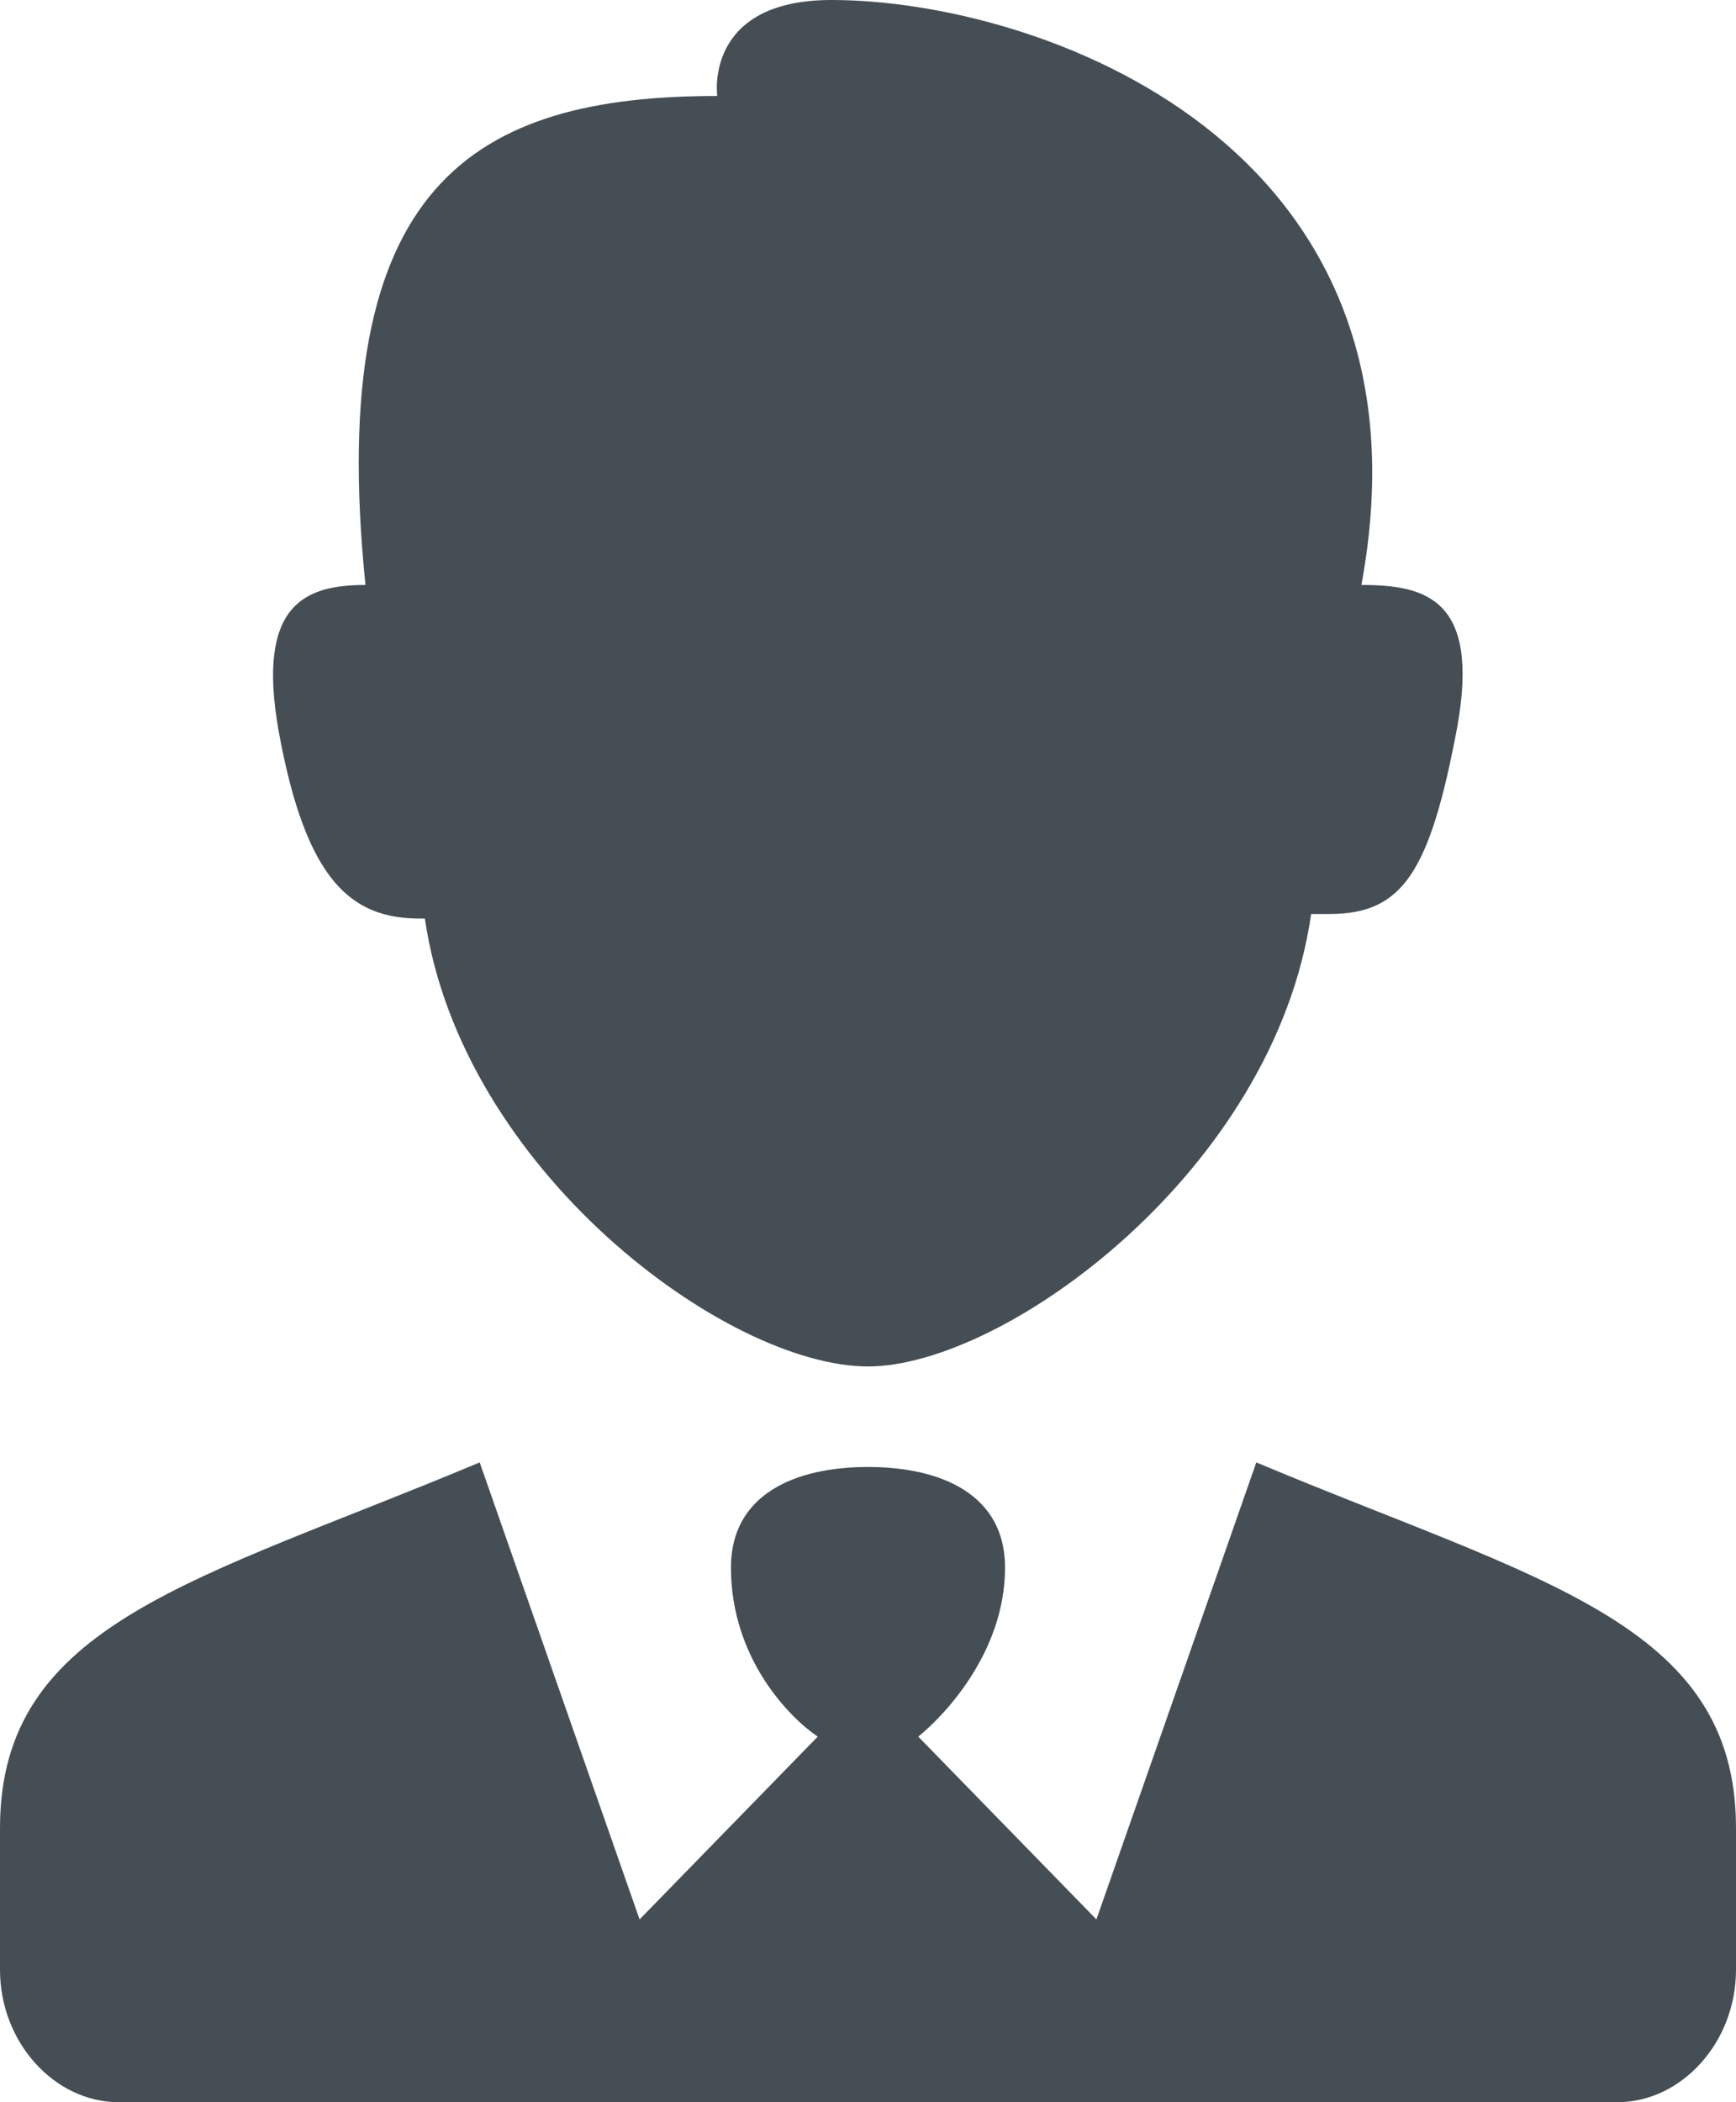
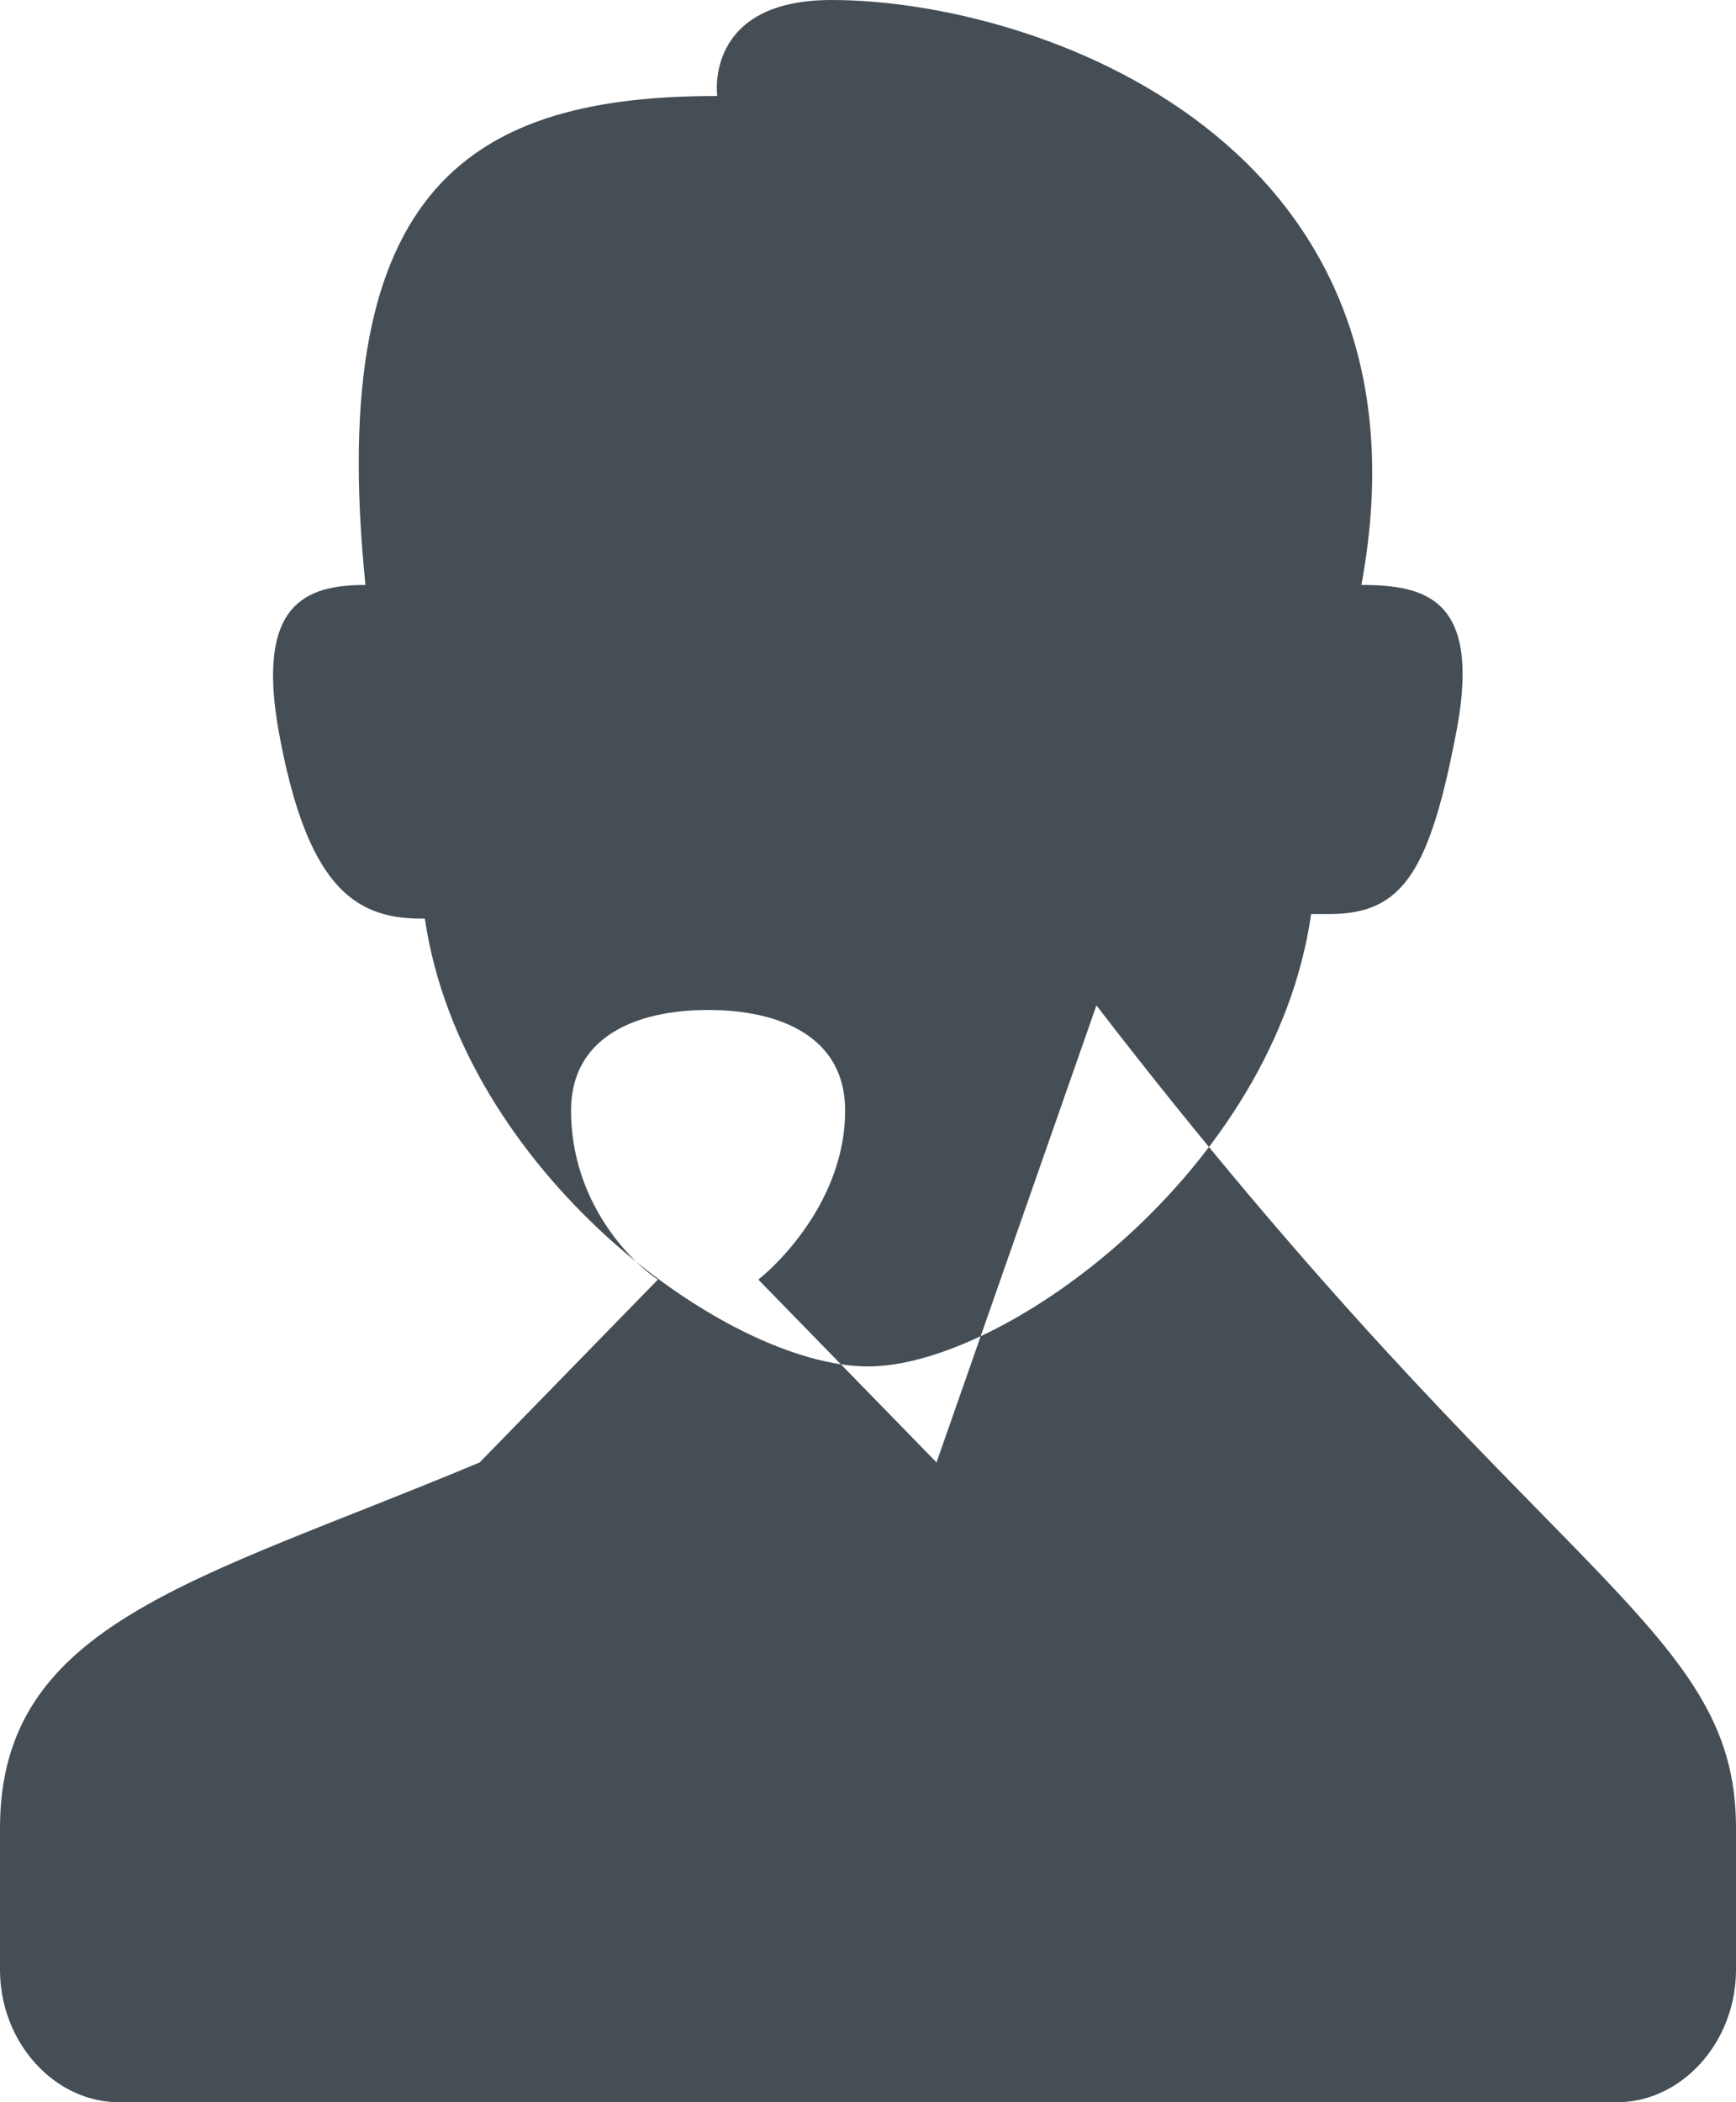
<svg xmlns="http://www.w3.org/2000/svg" version="1.1" id="Layer_1" x="0px" y="0px" viewBox="0 0 38 46" style="enable-background:new 0 0 38 46;" xml:space="preserve">
  <style type="text/css">
	.st0{fill:#464E55;}
</style>
-   <path class="st0" d="M29.8,12.8C31.6,3.1,22.7,0,18.2,0c-2.8,0-2.5,2.1-2.5,2.1C10.4,2.1,7.1,4,8,12.8c-1.3,0-2.4,0.4-1.9,3.2  c0.6,3.3,1.6,4.1,3.1,4.1c0,0,0.1,0,0.1,0c0.8,5.5,6.6,9.8,9.7,9.8c3,0,8.9-4.3,9.7-9.9c0.2,0,0.3,0,0.4,0c1.6,0,2.2-0.9,2.8-4.1  C32.4,13.1,31.2,12.8,29.8,12.8z M38,40v3.1c0,1.6-1.2,2.9-2.6,2.9H19H2.6C1.2,46,0,44.7,0,43.1V40c0-4.5,4.3-5.4,10.5-8L14,42  l3.9-4c-0.6-0.4-1.9-1.7-1.9-3.7c0-1.6,1.4-2.2,3-2.2c1.6,0,3,0.6,3,2.2c0,1.9-1.4,3.3-1.9,3.7l3.9,4l3.5-10  C33.7,34.6,38,35.5,38,40z" />
+   <path class="st0" d="M29.8,12.8C31.6,3.1,22.7,0,18.2,0c-2.8,0-2.5,2.1-2.5,2.1C10.4,2.1,7.1,4,8,12.8c-1.3,0-2.4,0.4-1.9,3.2  c0.6,3.3,1.6,4.1,3.1,4.1c0,0,0.1,0,0.1,0c0.8,5.5,6.6,9.8,9.7,9.8c3,0,8.9-4.3,9.7-9.9c0.2,0,0.3,0,0.4,0c1.6,0,2.2-0.9,2.8-4.1  C32.4,13.1,31.2,12.8,29.8,12.8z M38,40v3.1c0,1.6-1.2,2.9-2.6,2.9H19H2.6C1.2,46,0,44.7,0,43.1V40c0-4.5,4.3-5.4,10.5-8l3.9-4c-0.6-0.4-1.9-1.7-1.9-3.7c0-1.6,1.4-2.2,3-2.2c1.6,0,3,0.6,3,2.2c0,1.9-1.4,3.3-1.9,3.7l3.9,4l3.5-10  C33.7,34.6,38,35.5,38,40z" />
</svg>